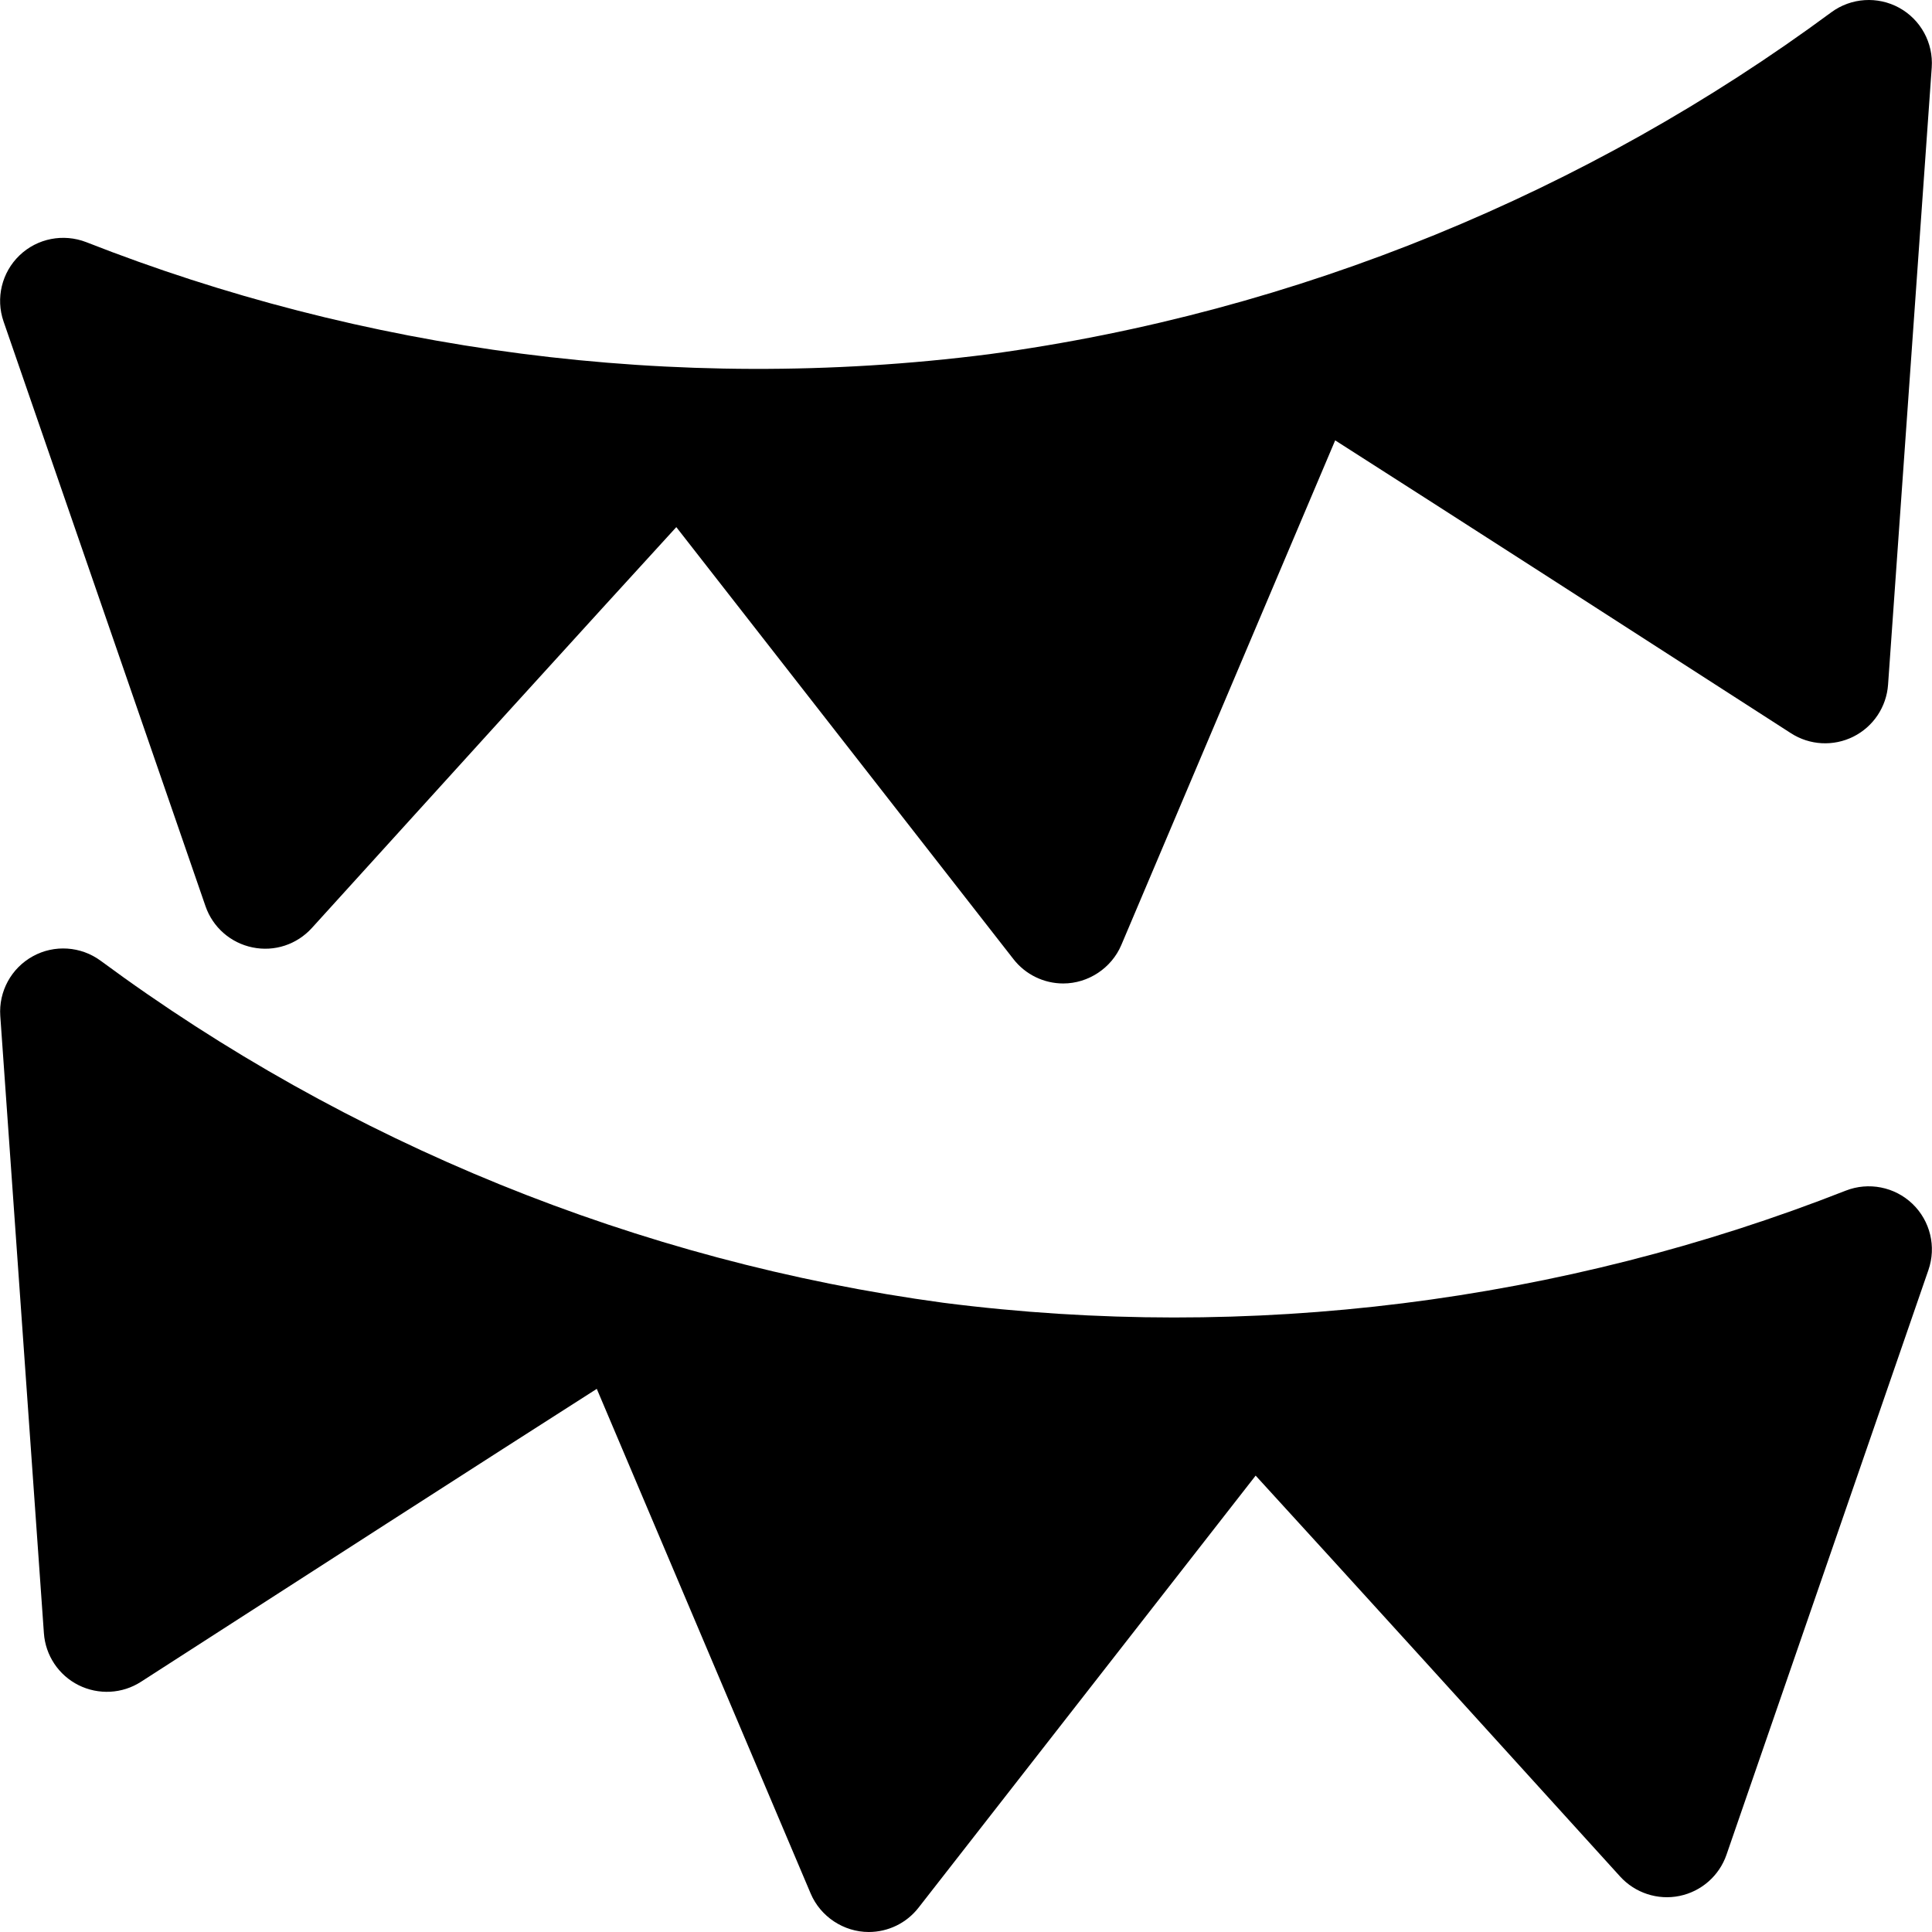
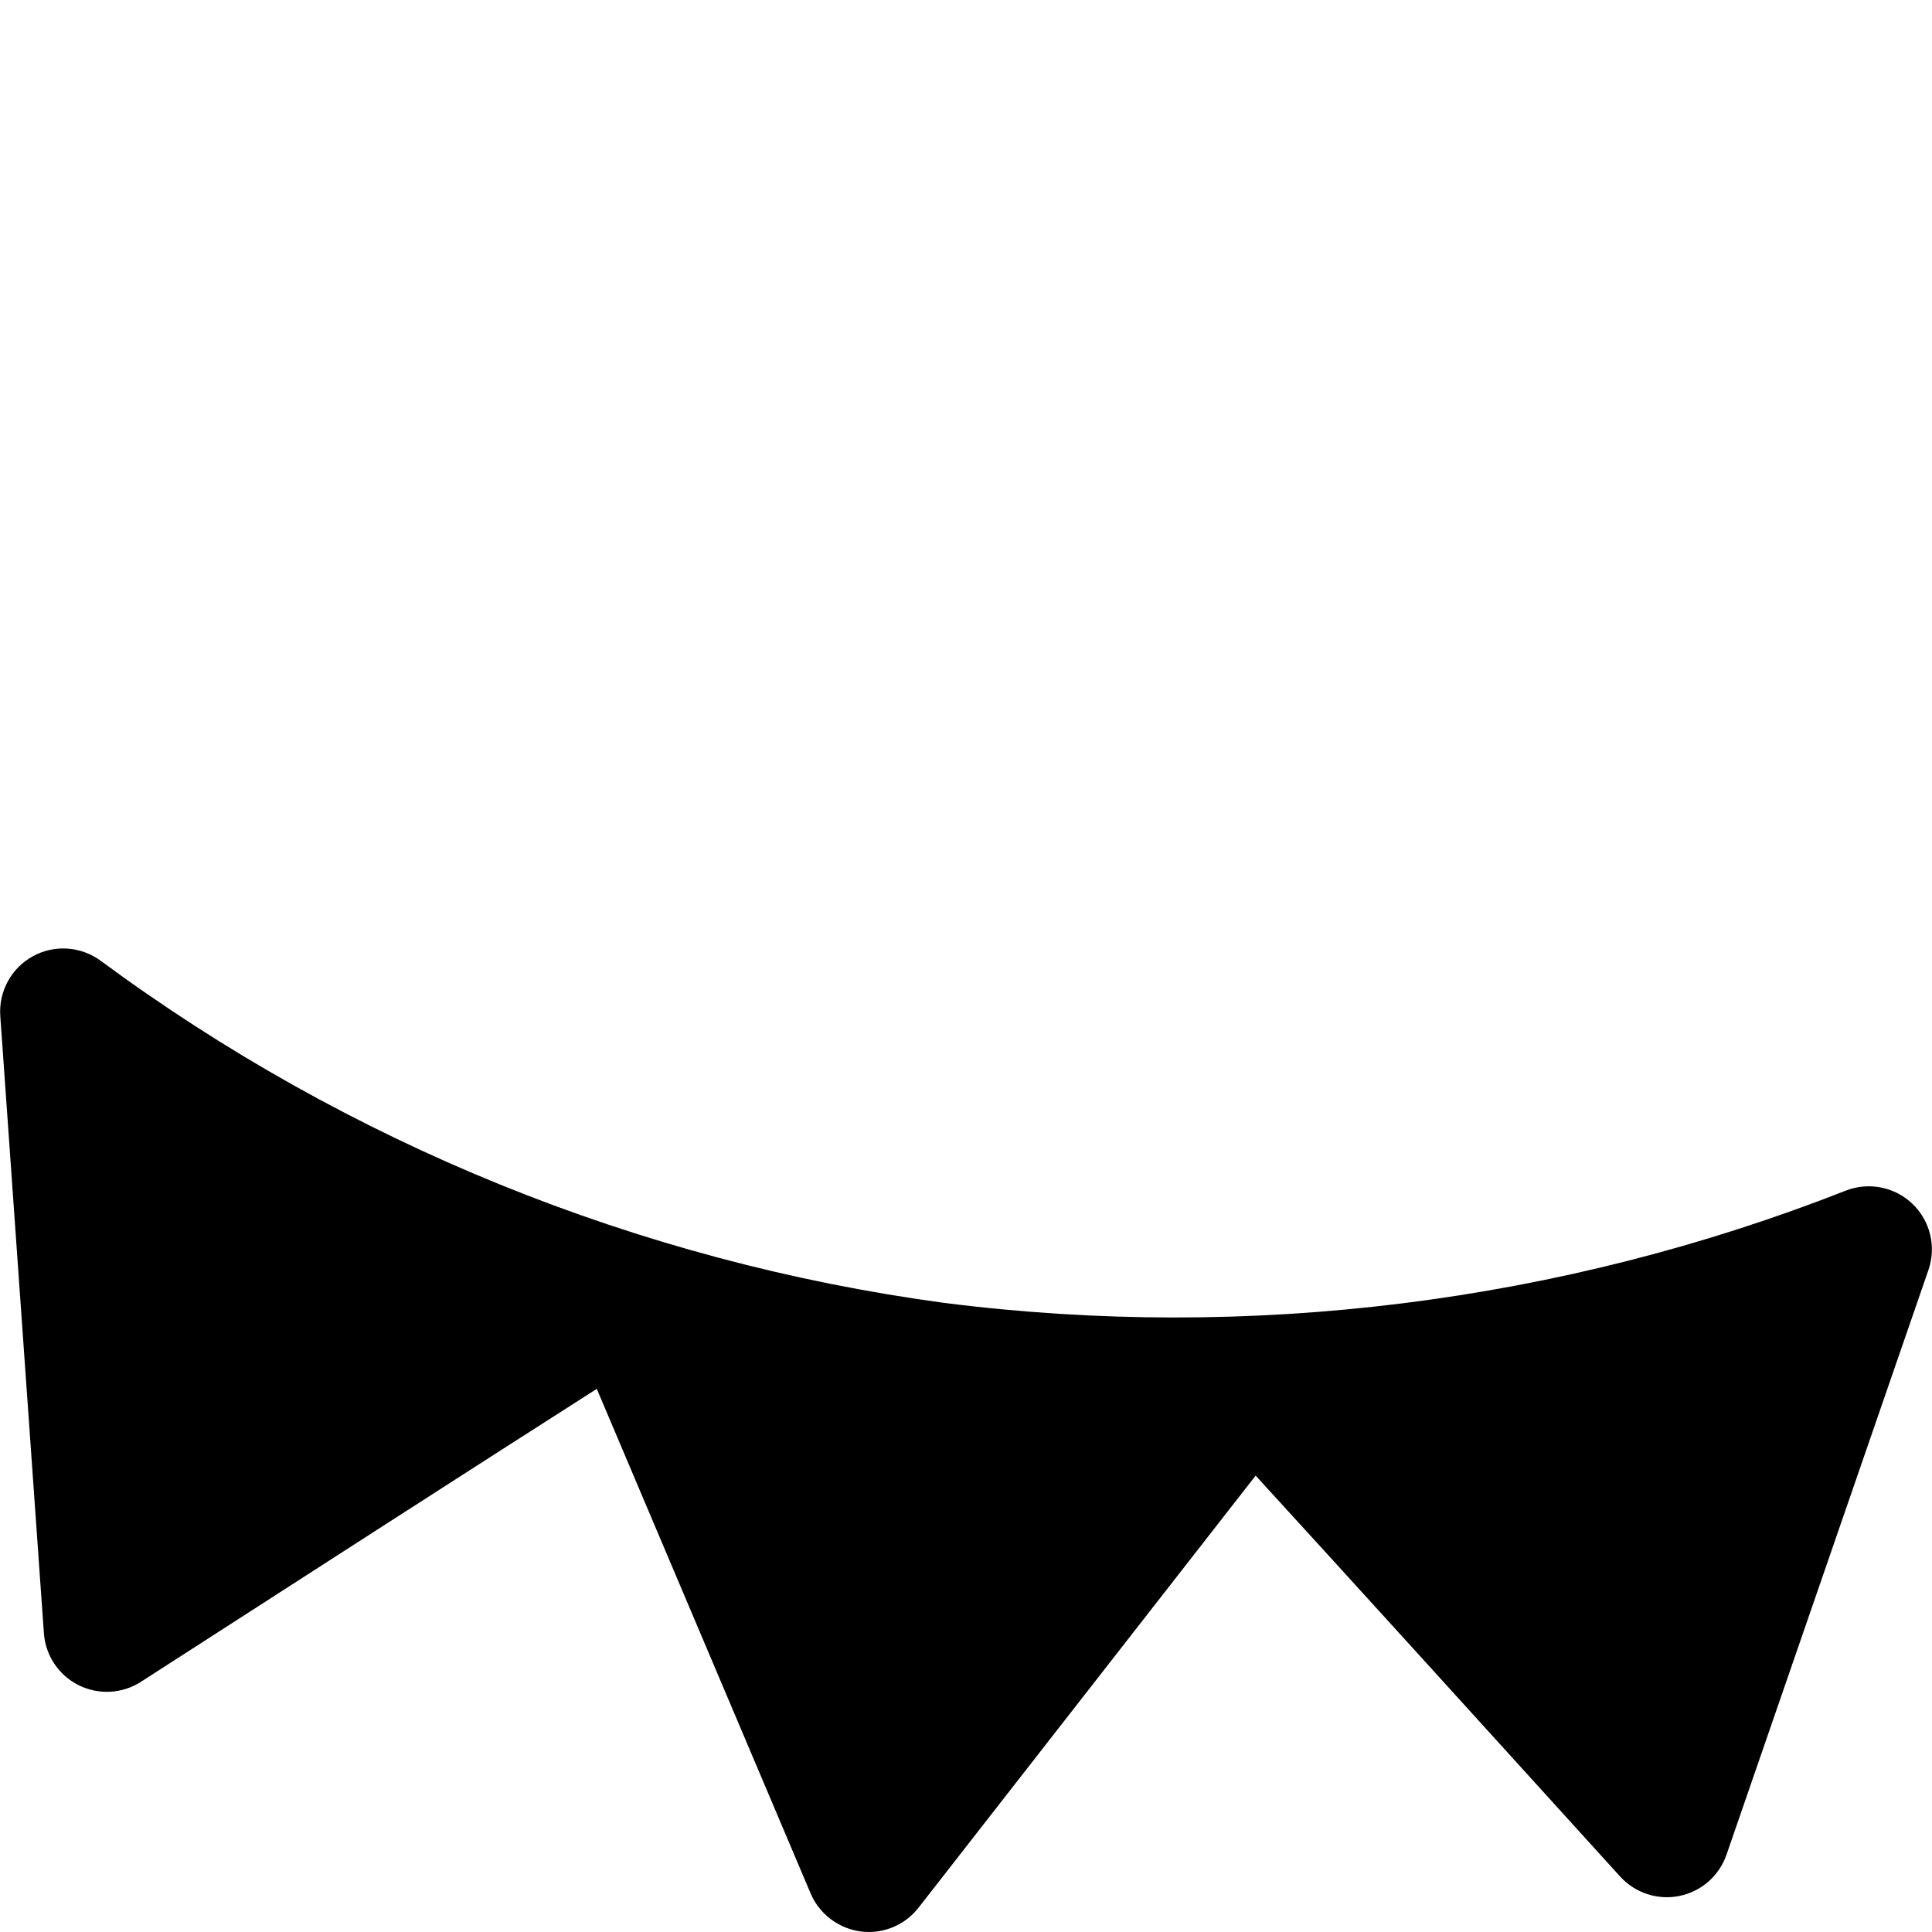
<svg xmlns="http://www.w3.org/2000/svg" fill="#000000" height="800px" width="800px" version="1.1" id="Layer_1" viewBox="0 0 512 512" xml:space="preserve">
  <g>
    <g>
      <path d="M506.822,319.031c-4.713-4.518-11.636-5.868-17.689-3.495c-75.298,29.594-157.94,40.09-239.092,29.718    c-80.886-10.945-158.076-42.419-223.351-90.634c-5.258-3.875-12.302-4.343-17.994-1.197c-5.715,3.146-9.078,9.318-8.621,15.827    L11.633,432.81c0.414,5.9,3.908,11.136,9.198,13.781c5.279,2.623,11.572,2.307,16.535-0.904    c39.209-25.277,93.975-60.524,120.787-77.626l56.682,133.74c2.591,6.132,8.761,10.199,15.393,10.199    c5.116,0,9.993-2.341,13.183-6.433l89.349-114.516c21.477,23.459,65.248,71.671,96.588,106.244    c3.963,4.365,9.971,6.335,15.74,5.149c5.791-1.187,10.526-5.345,12.453-10.93l53.514-154.957    C513.19,330.395,511.534,323.549,506.822,319.031z" />
    </g>
  </g>
  <g>
    <g>
-       <path d="M503.307,2.063c-5.705-3.125-12.736-2.679-17.994,1.197C420.899,50.85,343.84,82.811,262.08,93.872    c-83.93,10.731-166.837-1.248-239.212-29.696c-6.085-2.351-12.975-1.023-17.689,3.495c-4.714,4.518-6.368,11.365-4.235,17.526    l53.514,154.946c1.927,5.596,6.662,9.743,12.453,10.93c5.857,1.208,11.778-0.784,15.741-5.149    c31.329-34.573,75.111-82.786,96.578-106.233l89.36,114.506c3.189,4.092,8.077,6.433,13.182,6.433    c6.642,0,12.803-4.083,15.393-10.201l56.671-133.73c26.81,17.102,81.576,52.338,120.787,77.615    c4.975,3.211,11.266,3.538,16.535,0.904c5.29-2.645,8.785-7.881,9.198-13.781L511.928,17.89    C512.386,11.391,509.022,5.208,503.307,2.063z" />
-     </g>
+       </g>
  </g>
</svg>